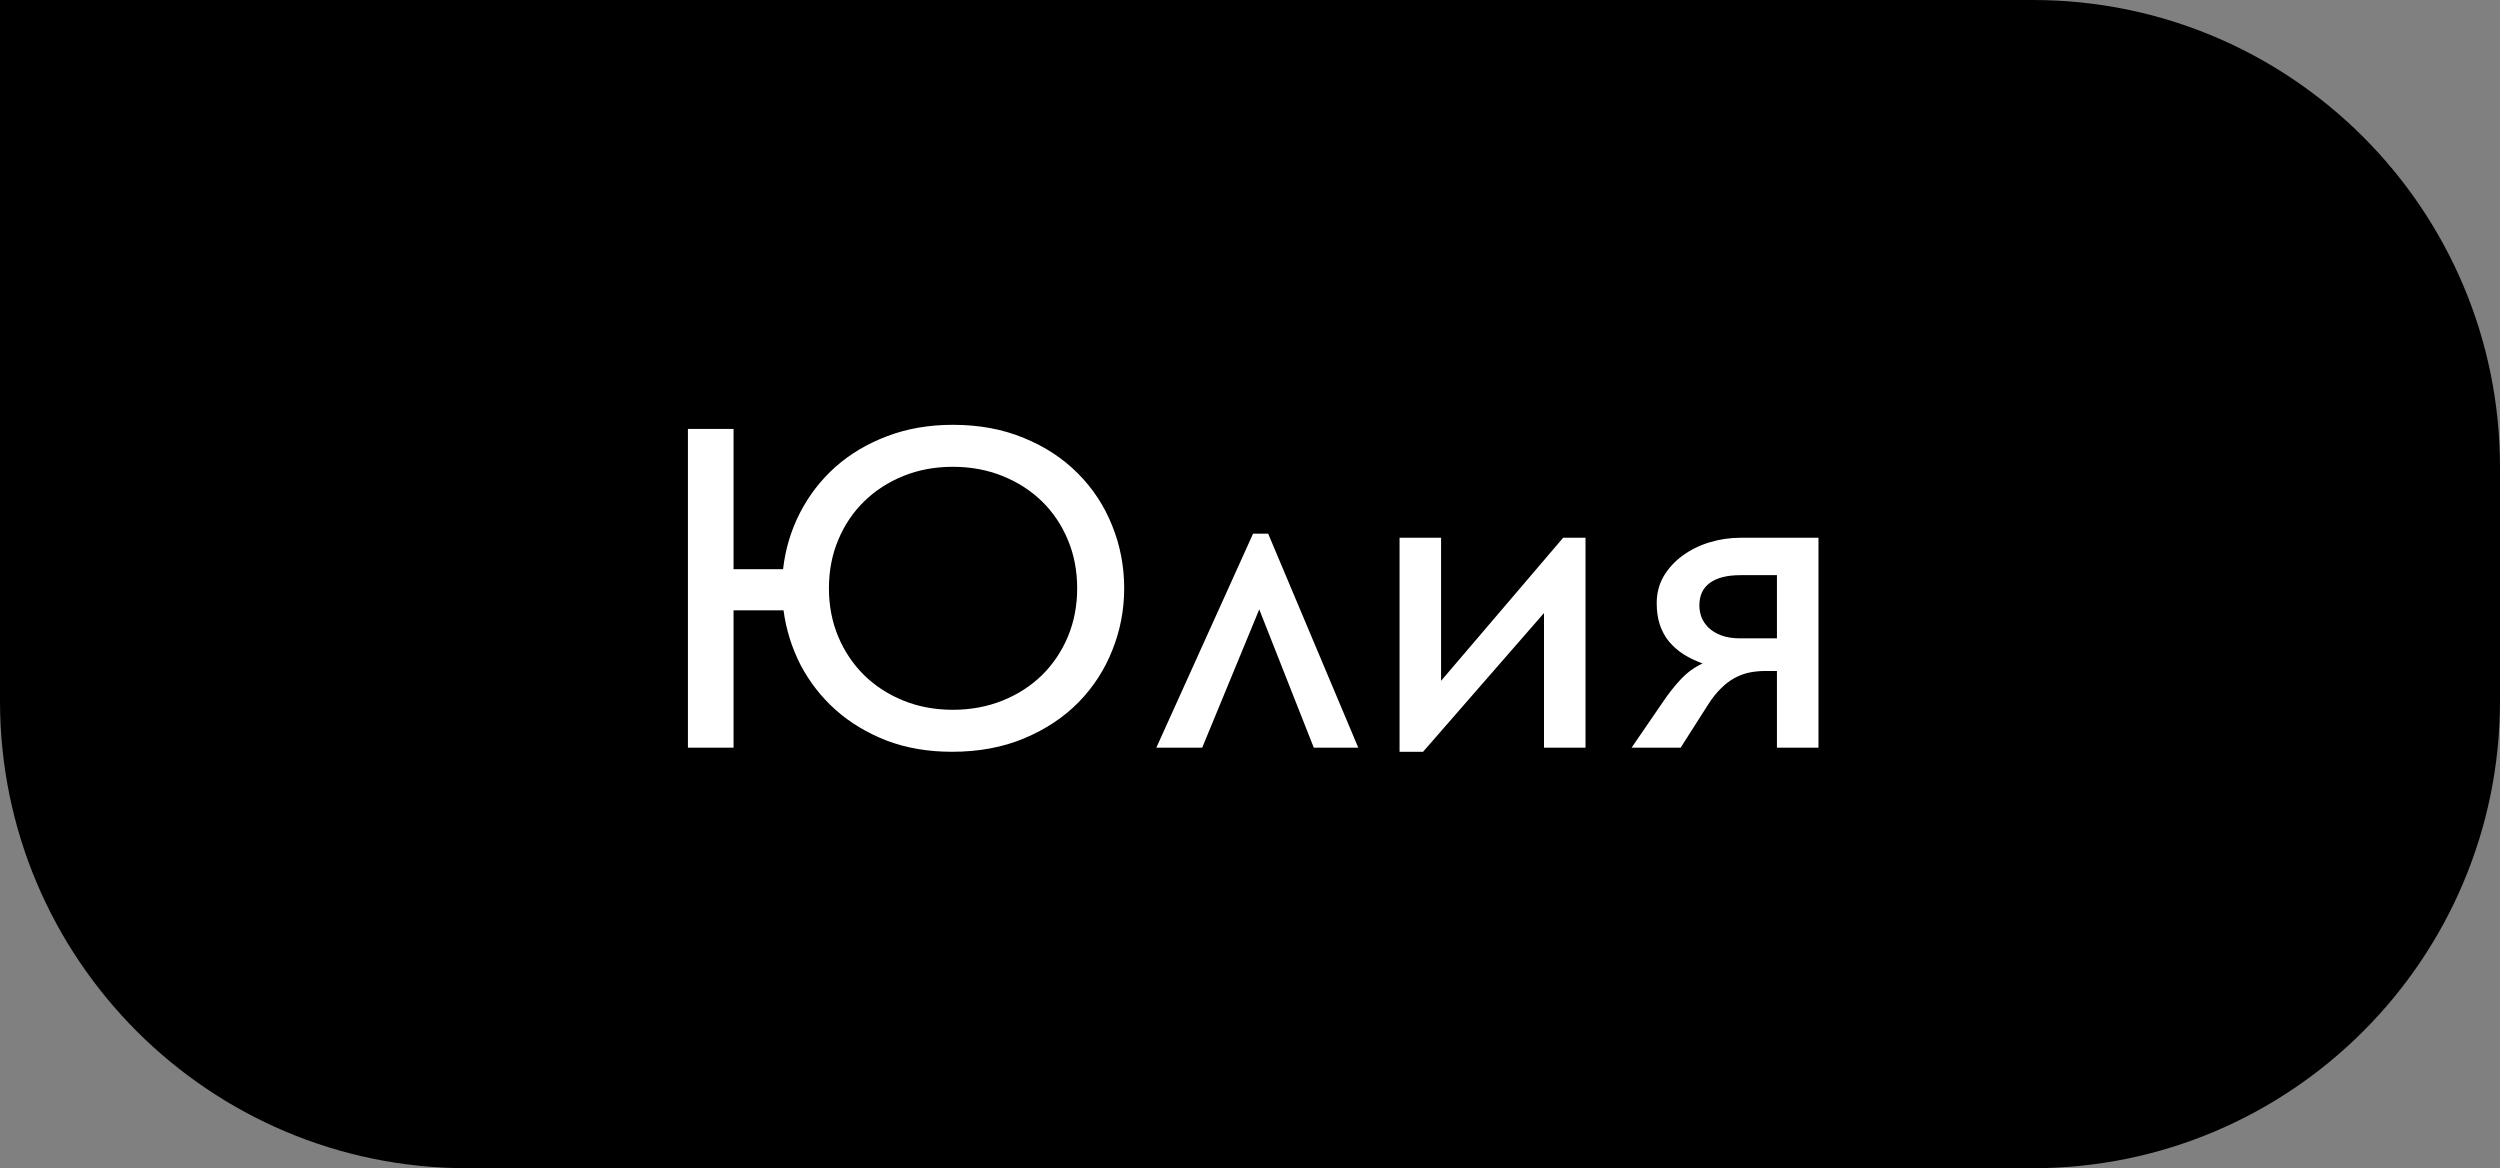
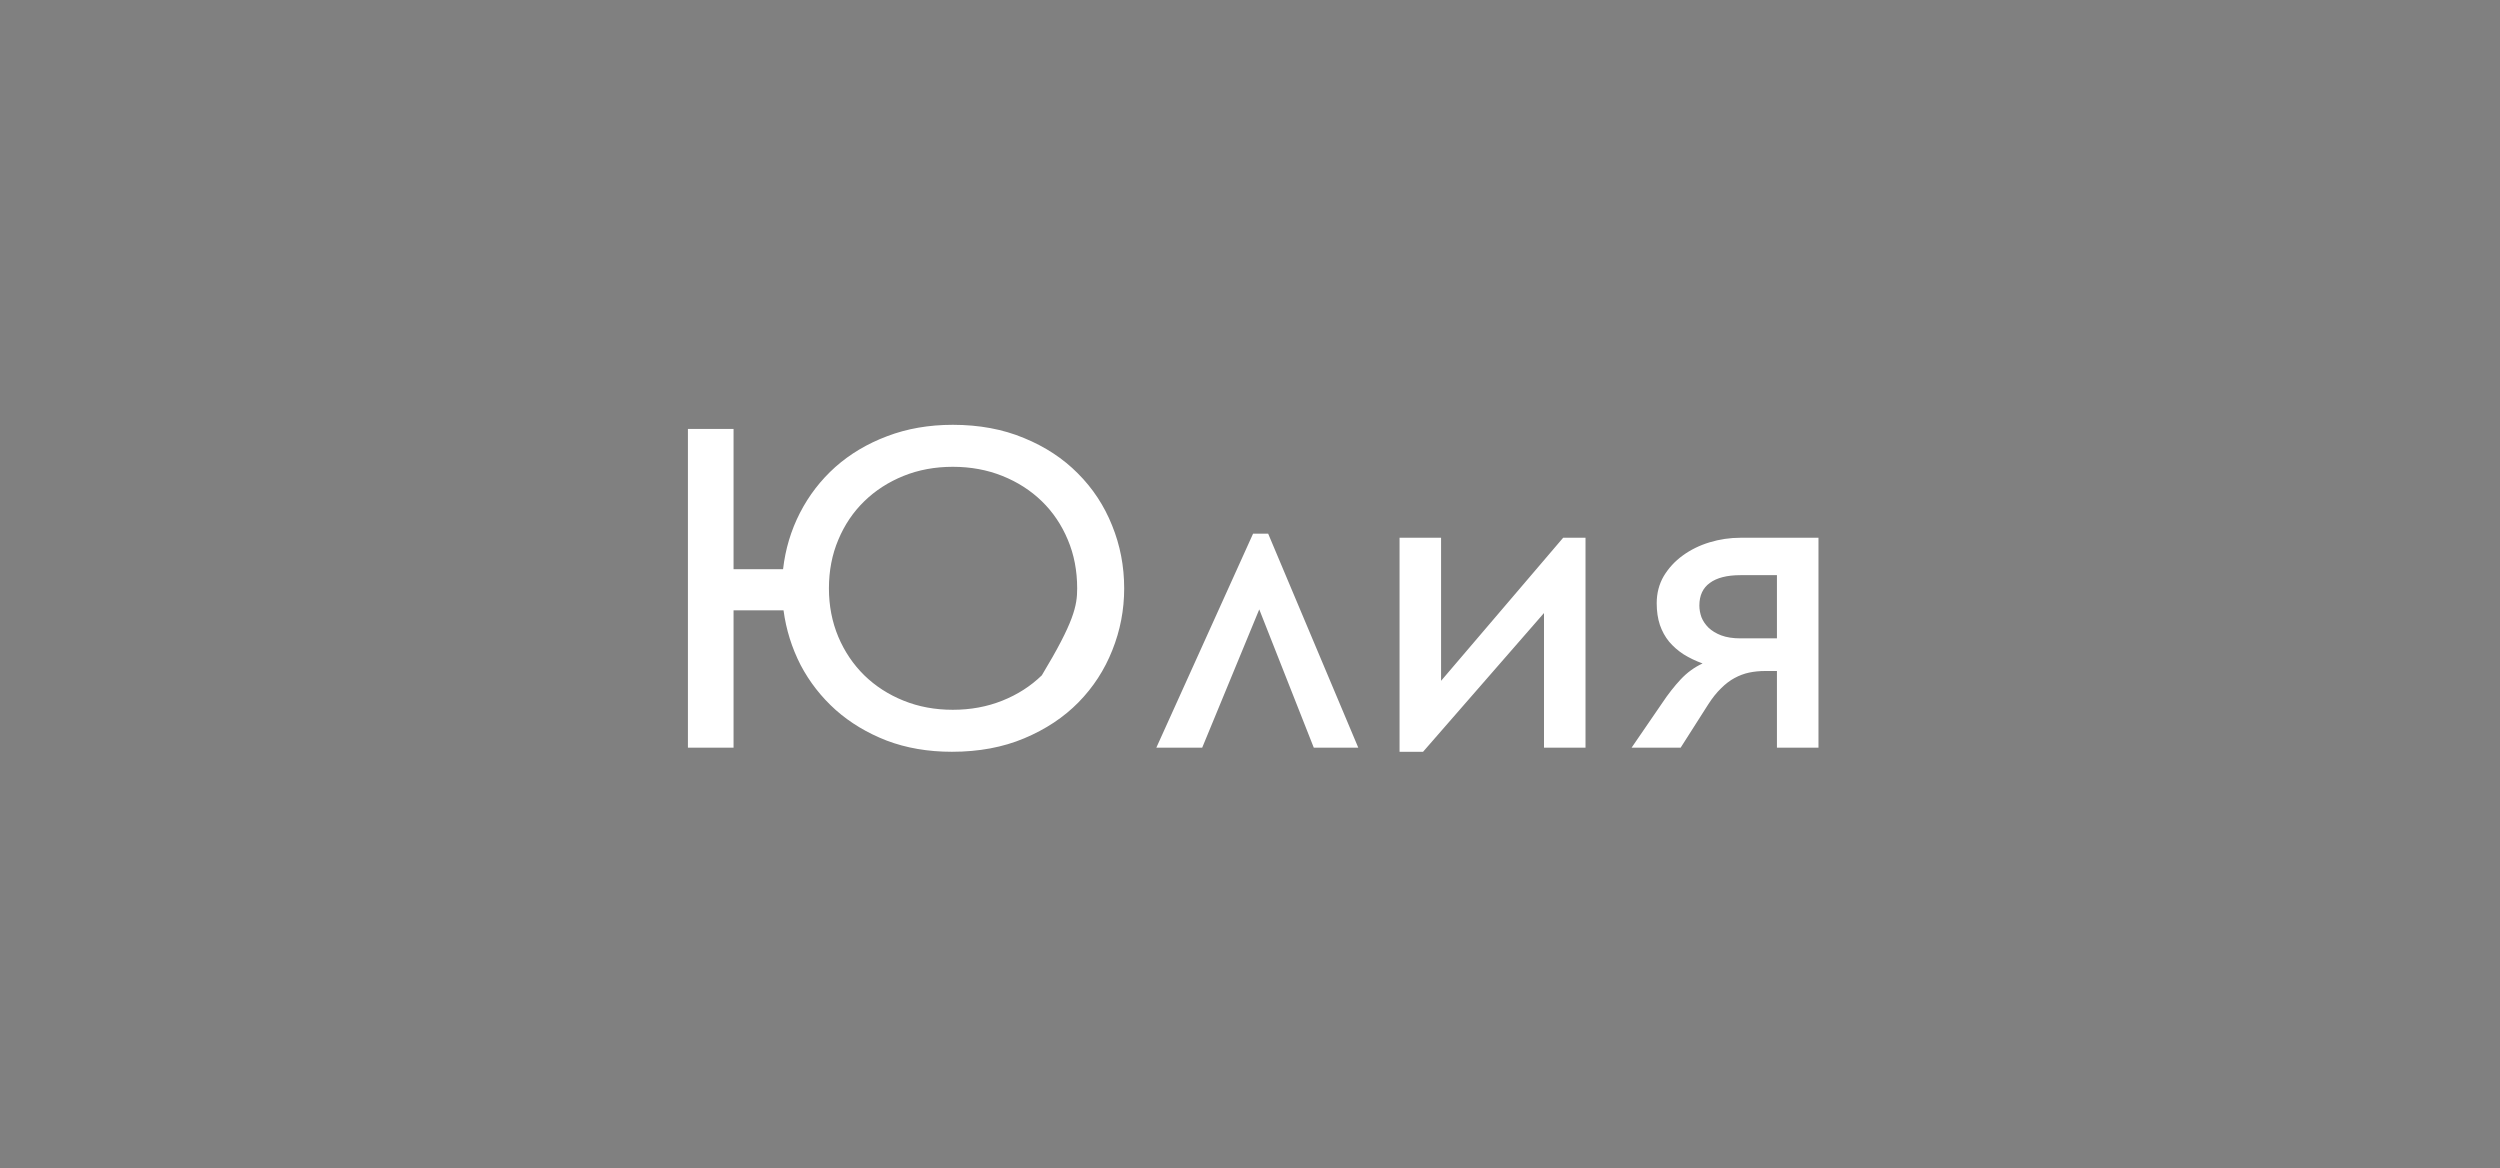
<svg xmlns="http://www.w3.org/2000/svg" width="107" height="50" viewBox="0 0 107 50" fill="none">
  <rect x="0" y="0" width="107" height="50" fill="#808080" stroke="none" />
-   <path d="M0 0H87C98.046 0 107 8.954 107 20V30C107 41.046 98.046 50 87 50H20C8.954 50 0 41.046 0 30V0Z" fill="black" />
-   <path d="M31.396 32H29.443V18.357H31.396V24.363H33.515C33.613 23.504 33.854 22.7 34.238 21.951C34.622 21.203 35.127 20.548 35.752 19.988C36.383 19.428 37.122 18.989 37.968 18.67C38.821 18.344 39.759 18.182 40.781 18.182C41.907 18.182 42.923 18.37 43.828 18.748C44.733 19.119 45.501 19.624 46.132 20.262C46.77 20.9 47.259 21.642 47.597 22.488C47.942 23.335 48.115 24.233 48.115 25.184C48.115 26.102 47.946 26.984 47.607 27.83C47.275 28.67 46.793 29.412 46.162 30.057C45.53 30.701 44.755 31.215 43.837 31.6C42.926 31.984 41.894 32.176 40.742 32.176C39.72 32.176 38.789 32.016 37.949 31.697C37.115 31.372 36.39 30.936 35.771 30.389C35.153 29.835 34.651 29.194 34.267 28.465C33.89 27.729 33.645 26.948 33.535 26.121H31.396V32ZM35.478 25.184C35.478 25.926 35.612 26.616 35.879 27.254C36.145 27.885 36.517 28.436 36.992 28.904C37.467 29.366 38.027 29.728 38.672 29.988C39.316 30.249 40.019 30.379 40.781 30.379C41.543 30.379 42.249 30.249 42.9 29.988C43.551 29.728 44.114 29.366 44.59 28.904C45.065 28.436 45.436 27.885 45.703 27.254C45.97 26.616 46.103 25.926 46.103 25.184C46.103 24.428 45.97 23.735 45.703 23.104C45.436 22.465 45.065 21.915 44.59 21.453C44.114 20.991 43.551 20.63 42.9 20.369C42.249 20.109 41.543 19.979 40.781 19.979C40.019 19.979 39.316 20.109 38.672 20.369C38.027 20.63 37.467 20.991 36.992 21.453C36.517 21.915 36.145 22.465 35.879 23.104C35.612 23.735 35.478 24.428 35.478 25.184ZM53.632 22.84H54.277L58.134 32H56.23L53.896 26.082L51.454 32H49.491L53.632 22.84ZM66.083 26.238L60.907 32.176H59.901V23.016H61.678V29.139L66.903 23.016H67.86V32H66.083V26.238ZM71.151 30.076C71.398 29.705 71.659 29.373 71.932 29.08C72.206 28.787 72.518 28.559 72.87 28.396C72.57 28.286 72.3 28.156 72.059 28.006C71.818 27.85 71.61 27.667 71.434 27.459C71.265 27.251 71.135 27.013 71.043 26.746C70.952 26.473 70.907 26.163 70.907 25.818C70.907 25.389 71.008 25.001 71.209 24.656C71.418 24.311 71.688 24.018 72.02 23.777C72.359 23.53 72.743 23.341 73.172 23.211C73.602 23.081 74.041 23.016 74.491 23.016H77.831V32H76.053V28.719H75.545C75.311 28.719 75.083 28.741 74.862 28.787C74.647 28.833 74.439 28.911 74.237 29.021C74.041 29.126 73.849 29.272 73.66 29.461C73.472 29.643 73.29 29.871 73.114 30.145L71.932 32H69.832L71.151 30.076ZM76.053 27.322V24.617H74.491C73.918 24.617 73.481 24.728 73.182 24.949C72.883 25.164 72.733 25.486 72.733 25.916C72.733 26.079 72.762 26.245 72.821 26.414C72.886 26.577 72.987 26.727 73.123 26.863C73.267 27 73.449 27.111 73.67 27.195C73.898 27.28 74.172 27.322 74.491 27.322H76.053Z" fill="white" />
+   <path d="M31.396 32H29.443V18.357H31.396V24.363H33.515C33.613 23.504 33.854 22.7 34.238 21.951C34.622 21.203 35.127 20.548 35.752 19.988C36.383 19.428 37.122 18.989 37.968 18.67C38.821 18.344 39.759 18.182 40.781 18.182C41.907 18.182 42.923 18.37 43.828 18.748C44.733 19.119 45.501 19.624 46.132 20.262C46.77 20.9 47.259 21.642 47.597 22.488C47.942 23.335 48.115 24.233 48.115 25.184C48.115 26.102 47.946 26.984 47.607 27.83C47.275 28.67 46.793 29.412 46.162 30.057C45.53 30.701 44.755 31.215 43.837 31.6C42.926 31.984 41.894 32.176 40.742 32.176C39.72 32.176 38.789 32.016 37.949 31.697C37.115 31.372 36.39 30.936 35.771 30.389C35.153 29.835 34.651 29.194 34.267 28.465C33.89 27.729 33.645 26.948 33.535 26.121H31.396V32ZM35.478 25.184C35.478 25.926 35.612 26.616 35.879 27.254C36.145 27.885 36.517 28.436 36.992 28.904C37.467 29.366 38.027 29.728 38.672 29.988C39.316 30.249 40.019 30.379 40.781 30.379C41.543 30.379 42.249 30.249 42.9 29.988C43.551 29.728 44.114 29.366 44.59 28.904C45.97 26.616 46.103 25.926 46.103 25.184C46.103 24.428 45.97 23.735 45.703 23.104C45.436 22.465 45.065 21.915 44.59 21.453C44.114 20.991 43.551 20.63 42.9 20.369C42.249 20.109 41.543 19.979 40.781 19.979C40.019 19.979 39.316 20.109 38.672 20.369C38.027 20.63 37.467 20.991 36.992 21.453C36.517 21.915 36.145 22.465 35.879 23.104C35.612 23.735 35.478 24.428 35.478 25.184ZM53.632 22.84H54.277L58.134 32H56.23L53.896 26.082L51.454 32H49.491L53.632 22.84ZM66.083 26.238L60.907 32.176H59.901V23.016H61.678V29.139L66.903 23.016H67.86V32H66.083V26.238ZM71.151 30.076C71.398 29.705 71.659 29.373 71.932 29.08C72.206 28.787 72.518 28.559 72.87 28.396C72.57 28.286 72.3 28.156 72.059 28.006C71.818 27.85 71.61 27.667 71.434 27.459C71.265 27.251 71.135 27.013 71.043 26.746C70.952 26.473 70.907 26.163 70.907 25.818C70.907 25.389 71.008 25.001 71.209 24.656C71.418 24.311 71.688 24.018 72.02 23.777C72.359 23.53 72.743 23.341 73.172 23.211C73.602 23.081 74.041 23.016 74.491 23.016H77.831V32H76.053V28.719H75.545C75.311 28.719 75.083 28.741 74.862 28.787C74.647 28.833 74.439 28.911 74.237 29.021C74.041 29.126 73.849 29.272 73.66 29.461C73.472 29.643 73.29 29.871 73.114 30.145L71.932 32H69.832L71.151 30.076ZM76.053 27.322V24.617H74.491C73.918 24.617 73.481 24.728 73.182 24.949C72.883 25.164 72.733 25.486 72.733 25.916C72.733 26.079 72.762 26.245 72.821 26.414C72.886 26.577 72.987 26.727 73.123 26.863C73.267 27 73.449 27.111 73.67 27.195C73.898 27.28 74.172 27.322 74.491 27.322H76.053Z" fill="white" />
</svg>